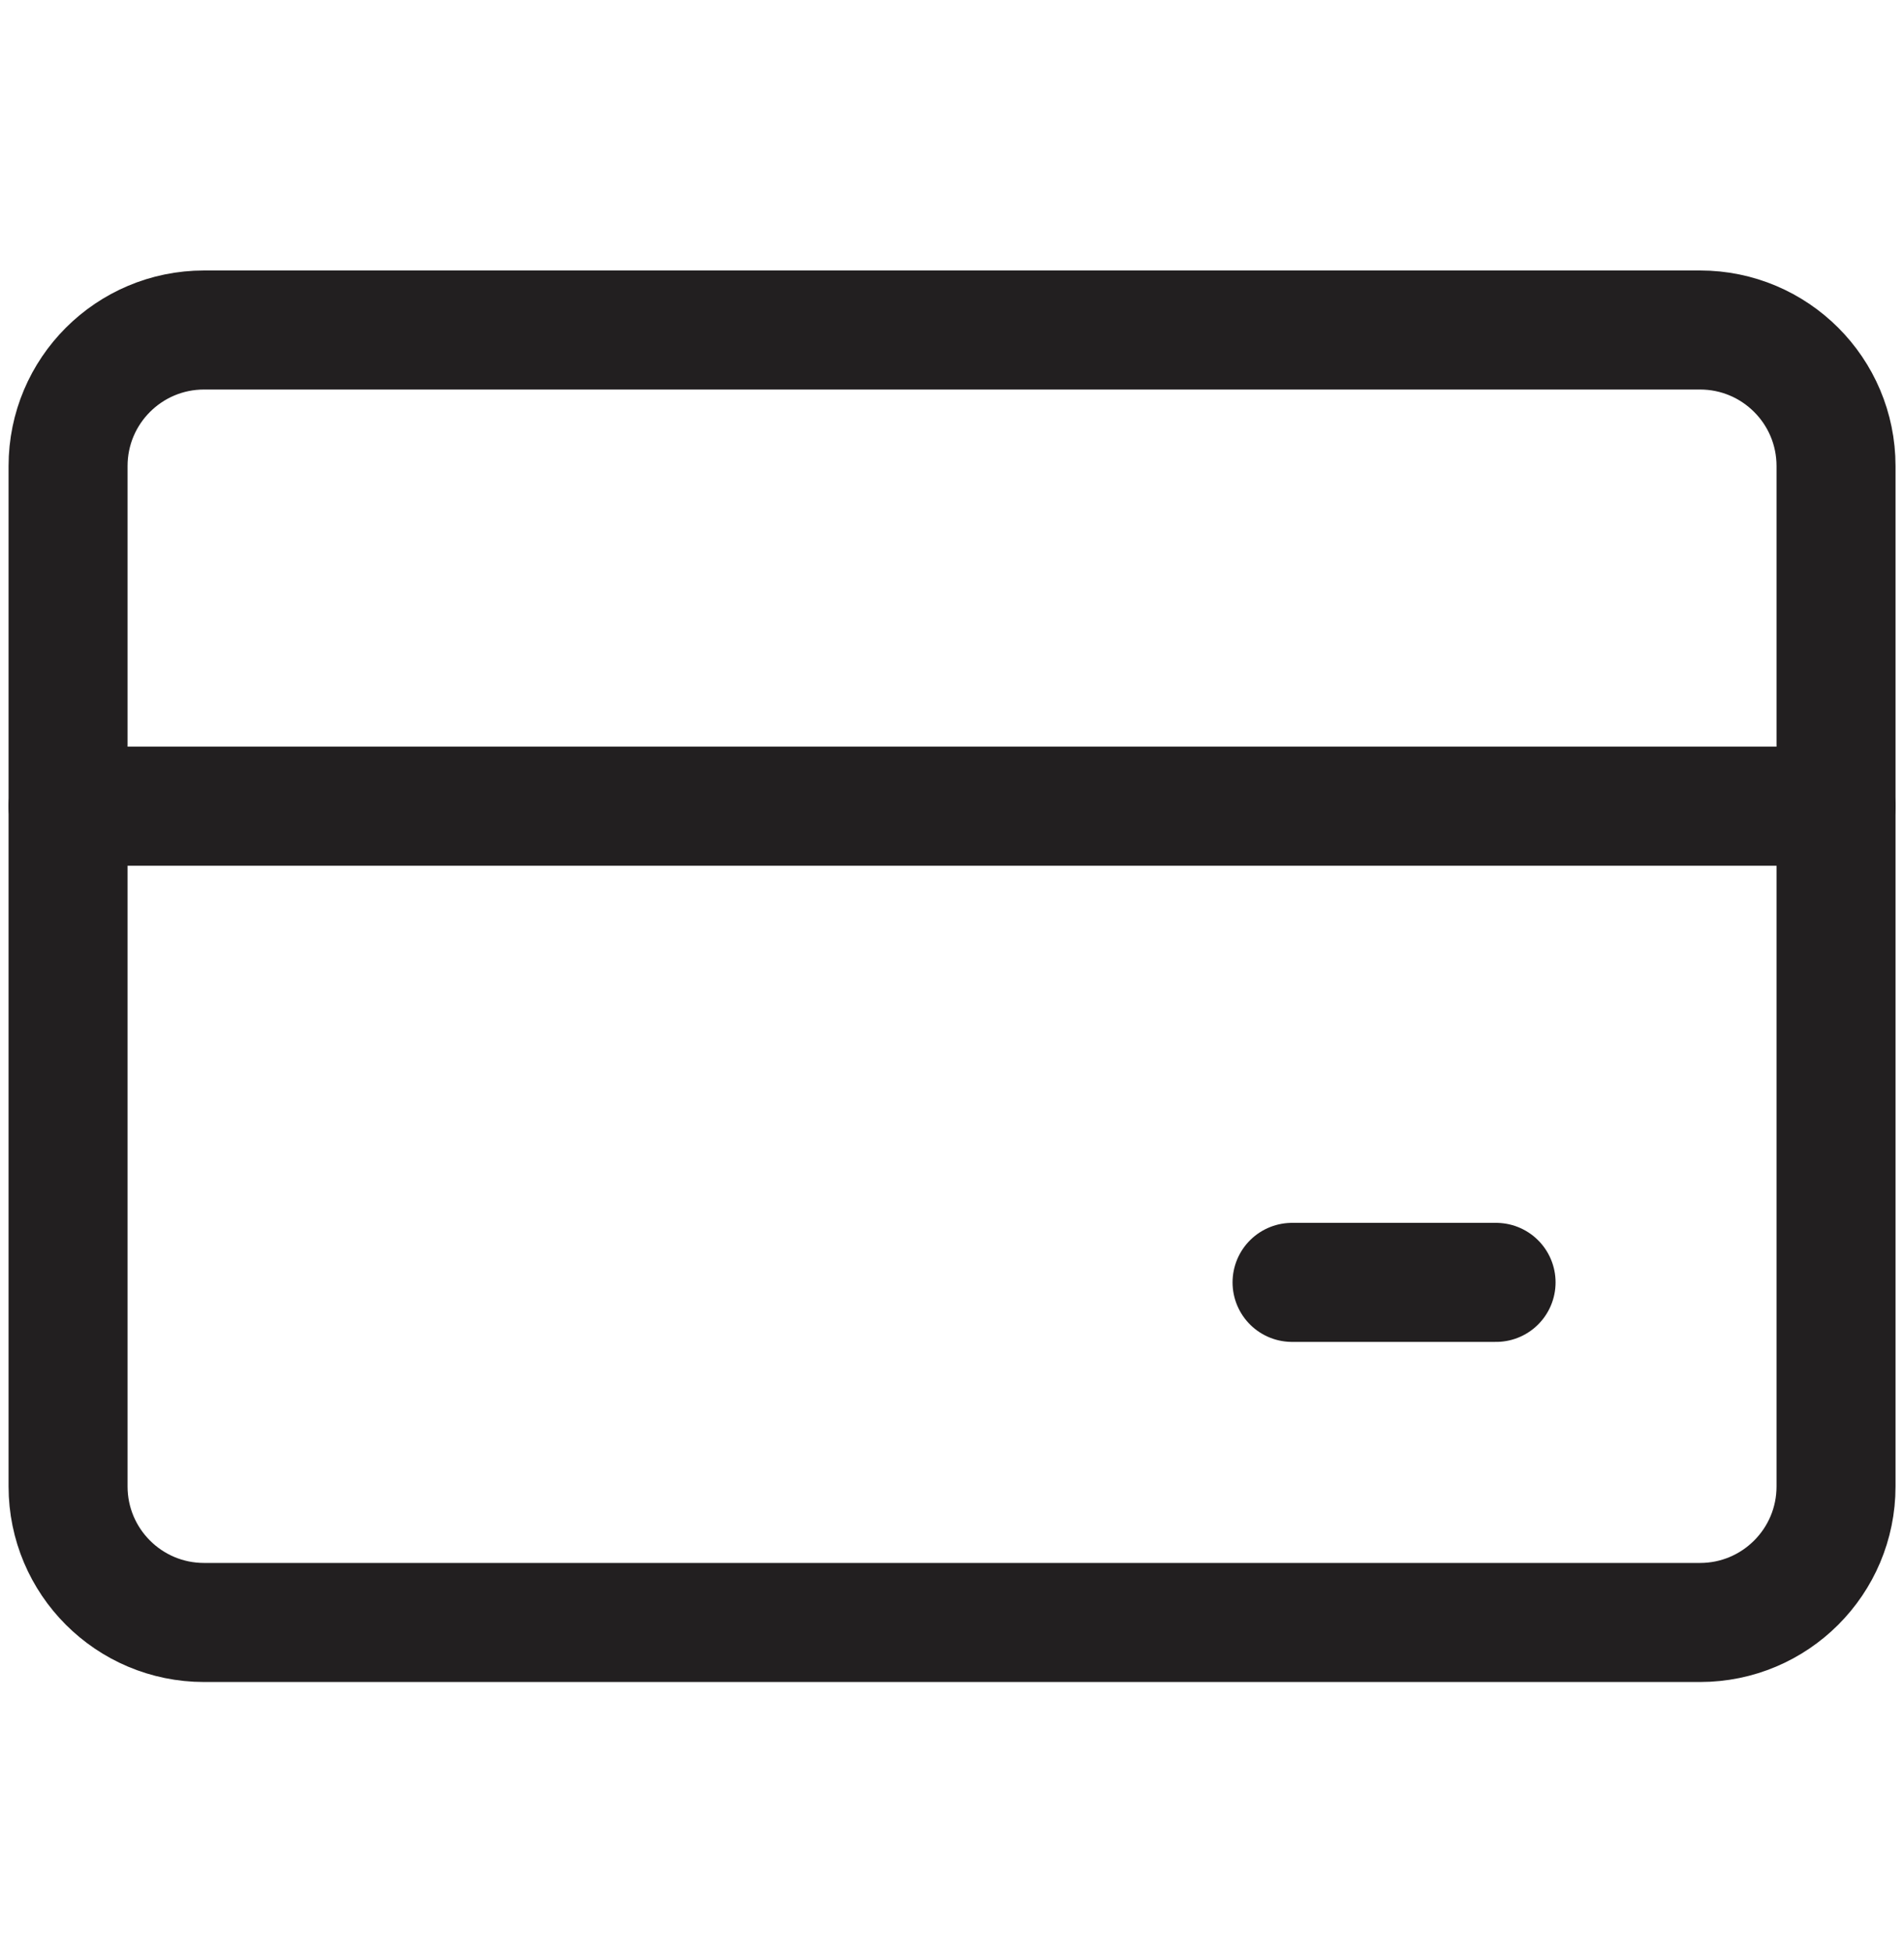
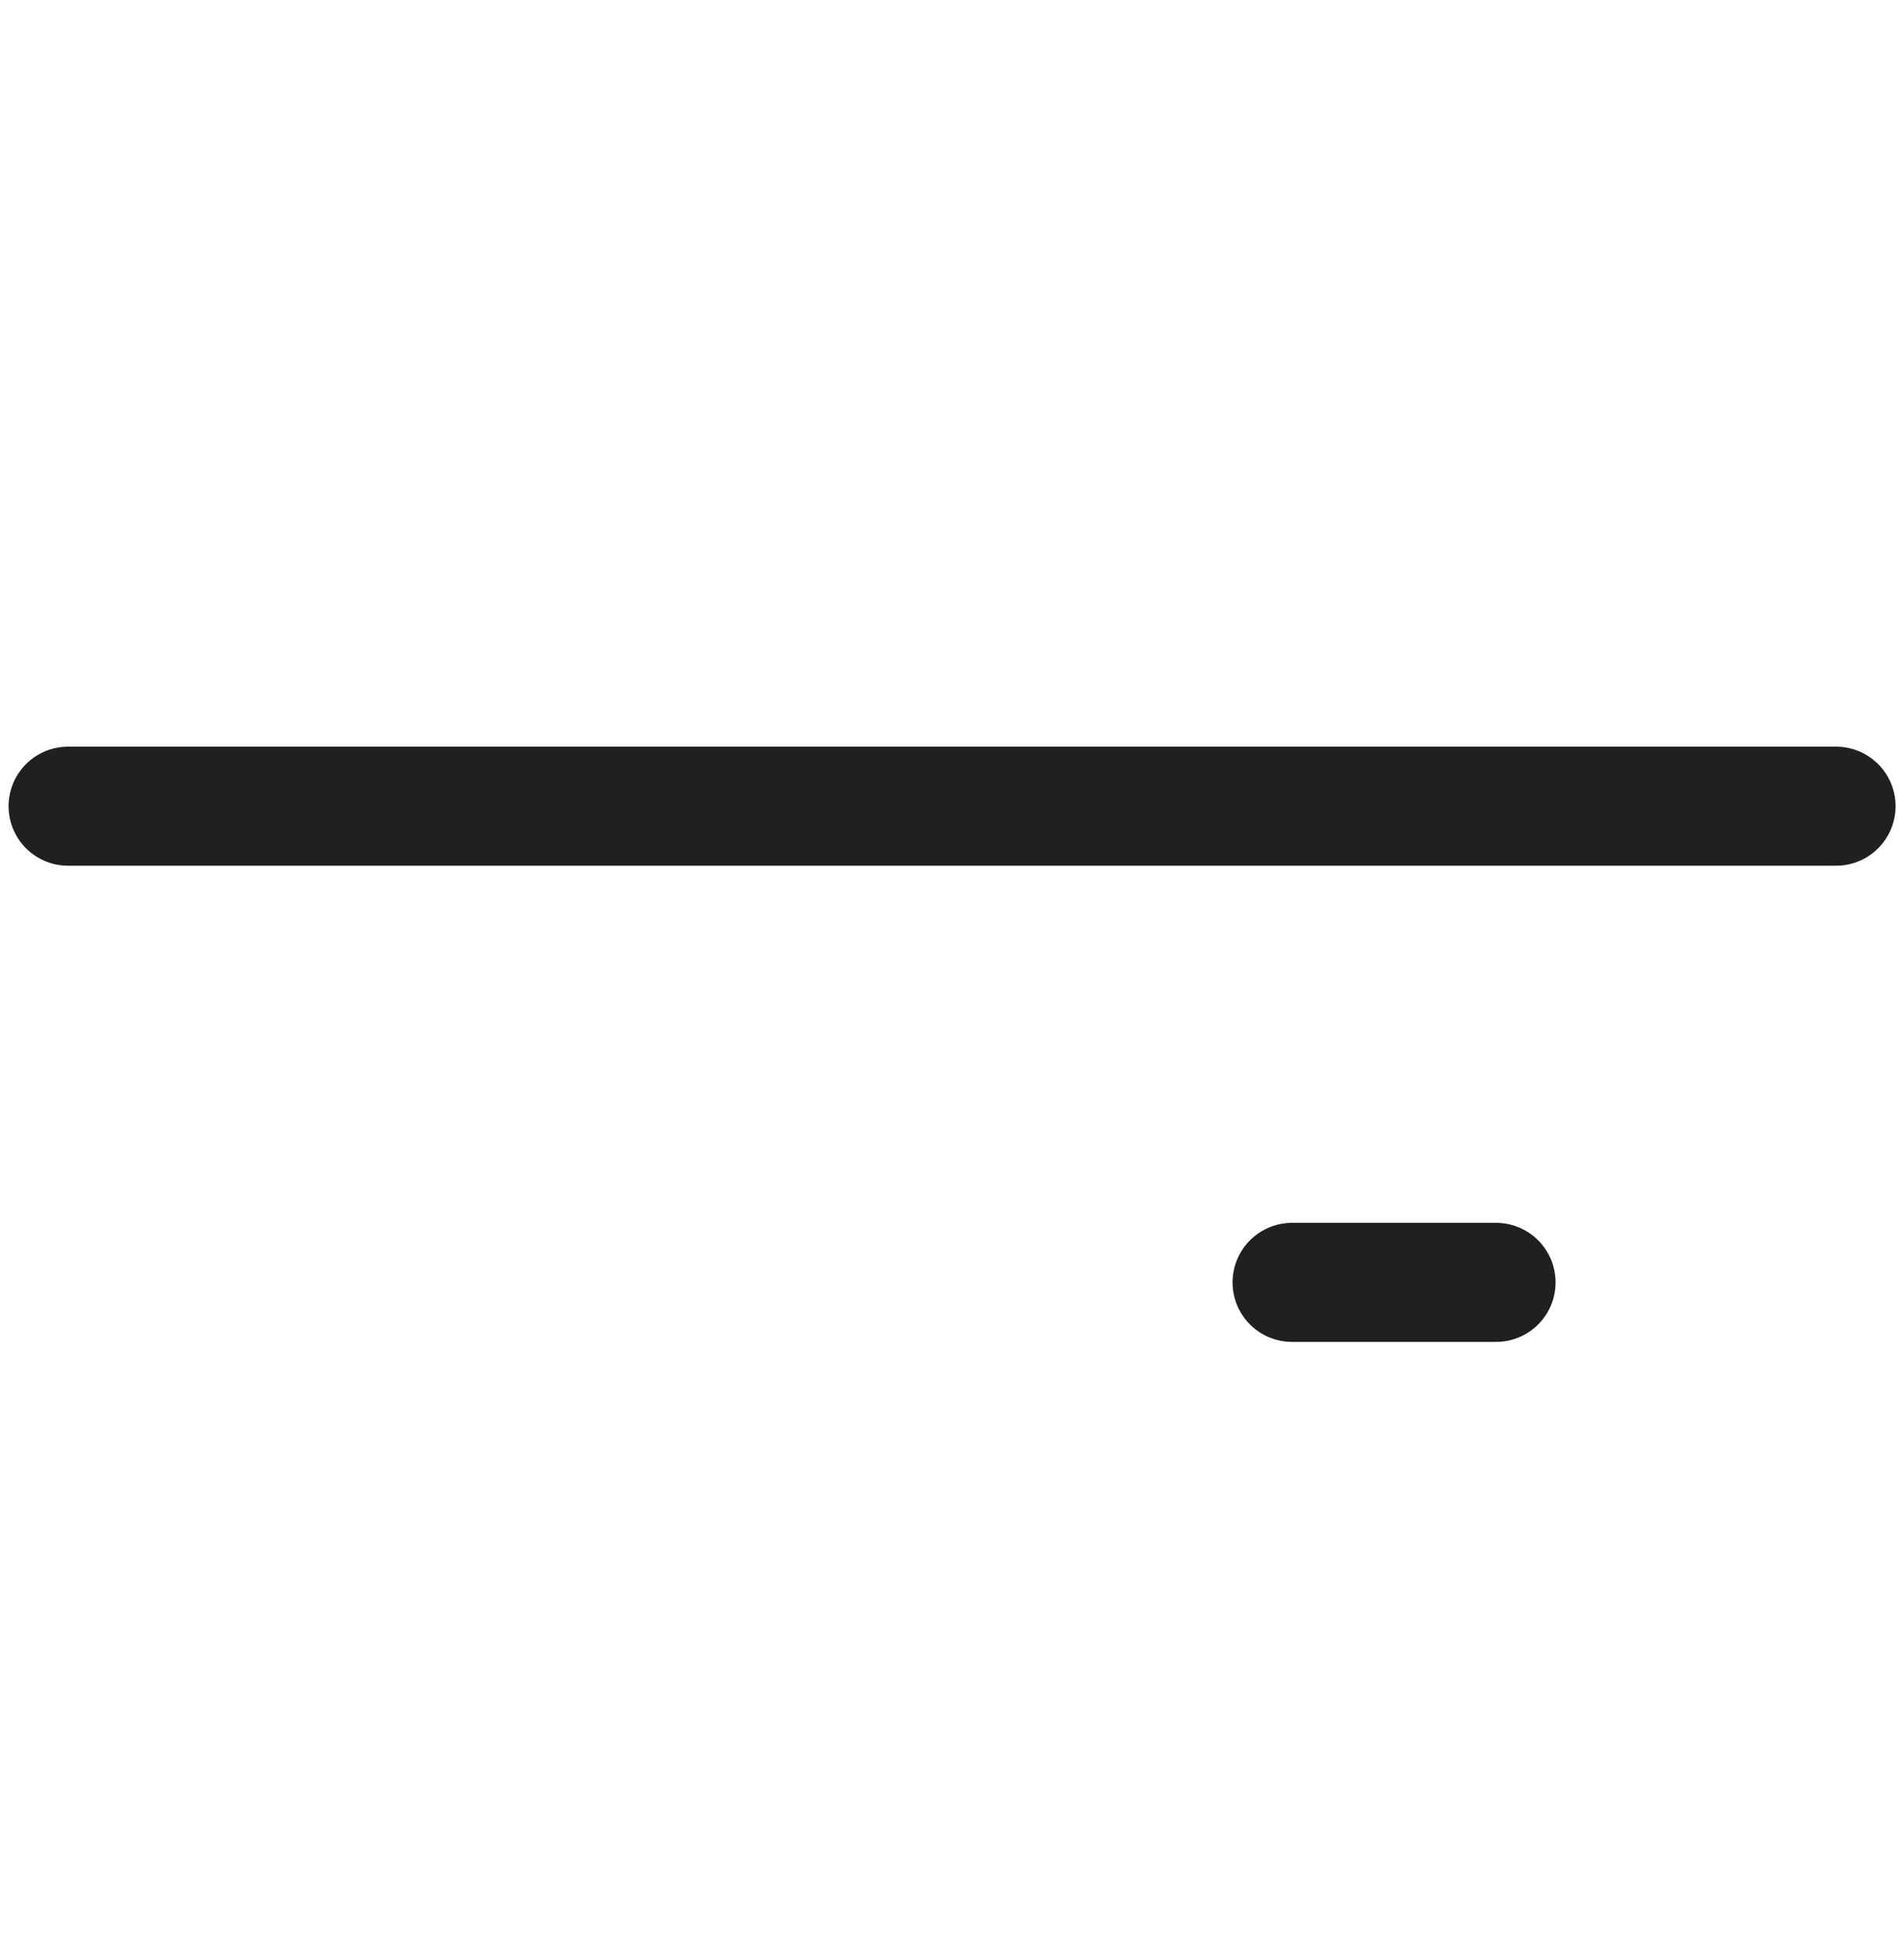
<svg xmlns="http://www.w3.org/2000/svg" width="40" height="41" viewBox="0 0 40 41" fill="none">
  <g id="streamline:money-atm-card-1-credit-pay-payment-debit-card-finance-plastic-money">
    <g id="Group">
-       <path id="Vector" d="M35.715 6.93H4.287C2.709 6.93 1.43 8.209 1.43 9.787V31.215C1.43 32.793 2.709 34.072 4.287 34.072H35.715C37.293 34.072 38.572 32.793 38.572 31.215V9.787C38.572 8.209 37.293 6.93 35.715 6.93Z" stroke="#221F20" stroke-width="2.5" stroke-linecap="round" stroke-linejoin="round" />
      <path id="Vector_2" d="M1.43 16.93H38.573M27.144 26.93H31.43" stroke="#221F20" stroke-width="2.5" stroke-linecap="round" stroke-linejoin="round" />
    </g>
  </g>
</svg>